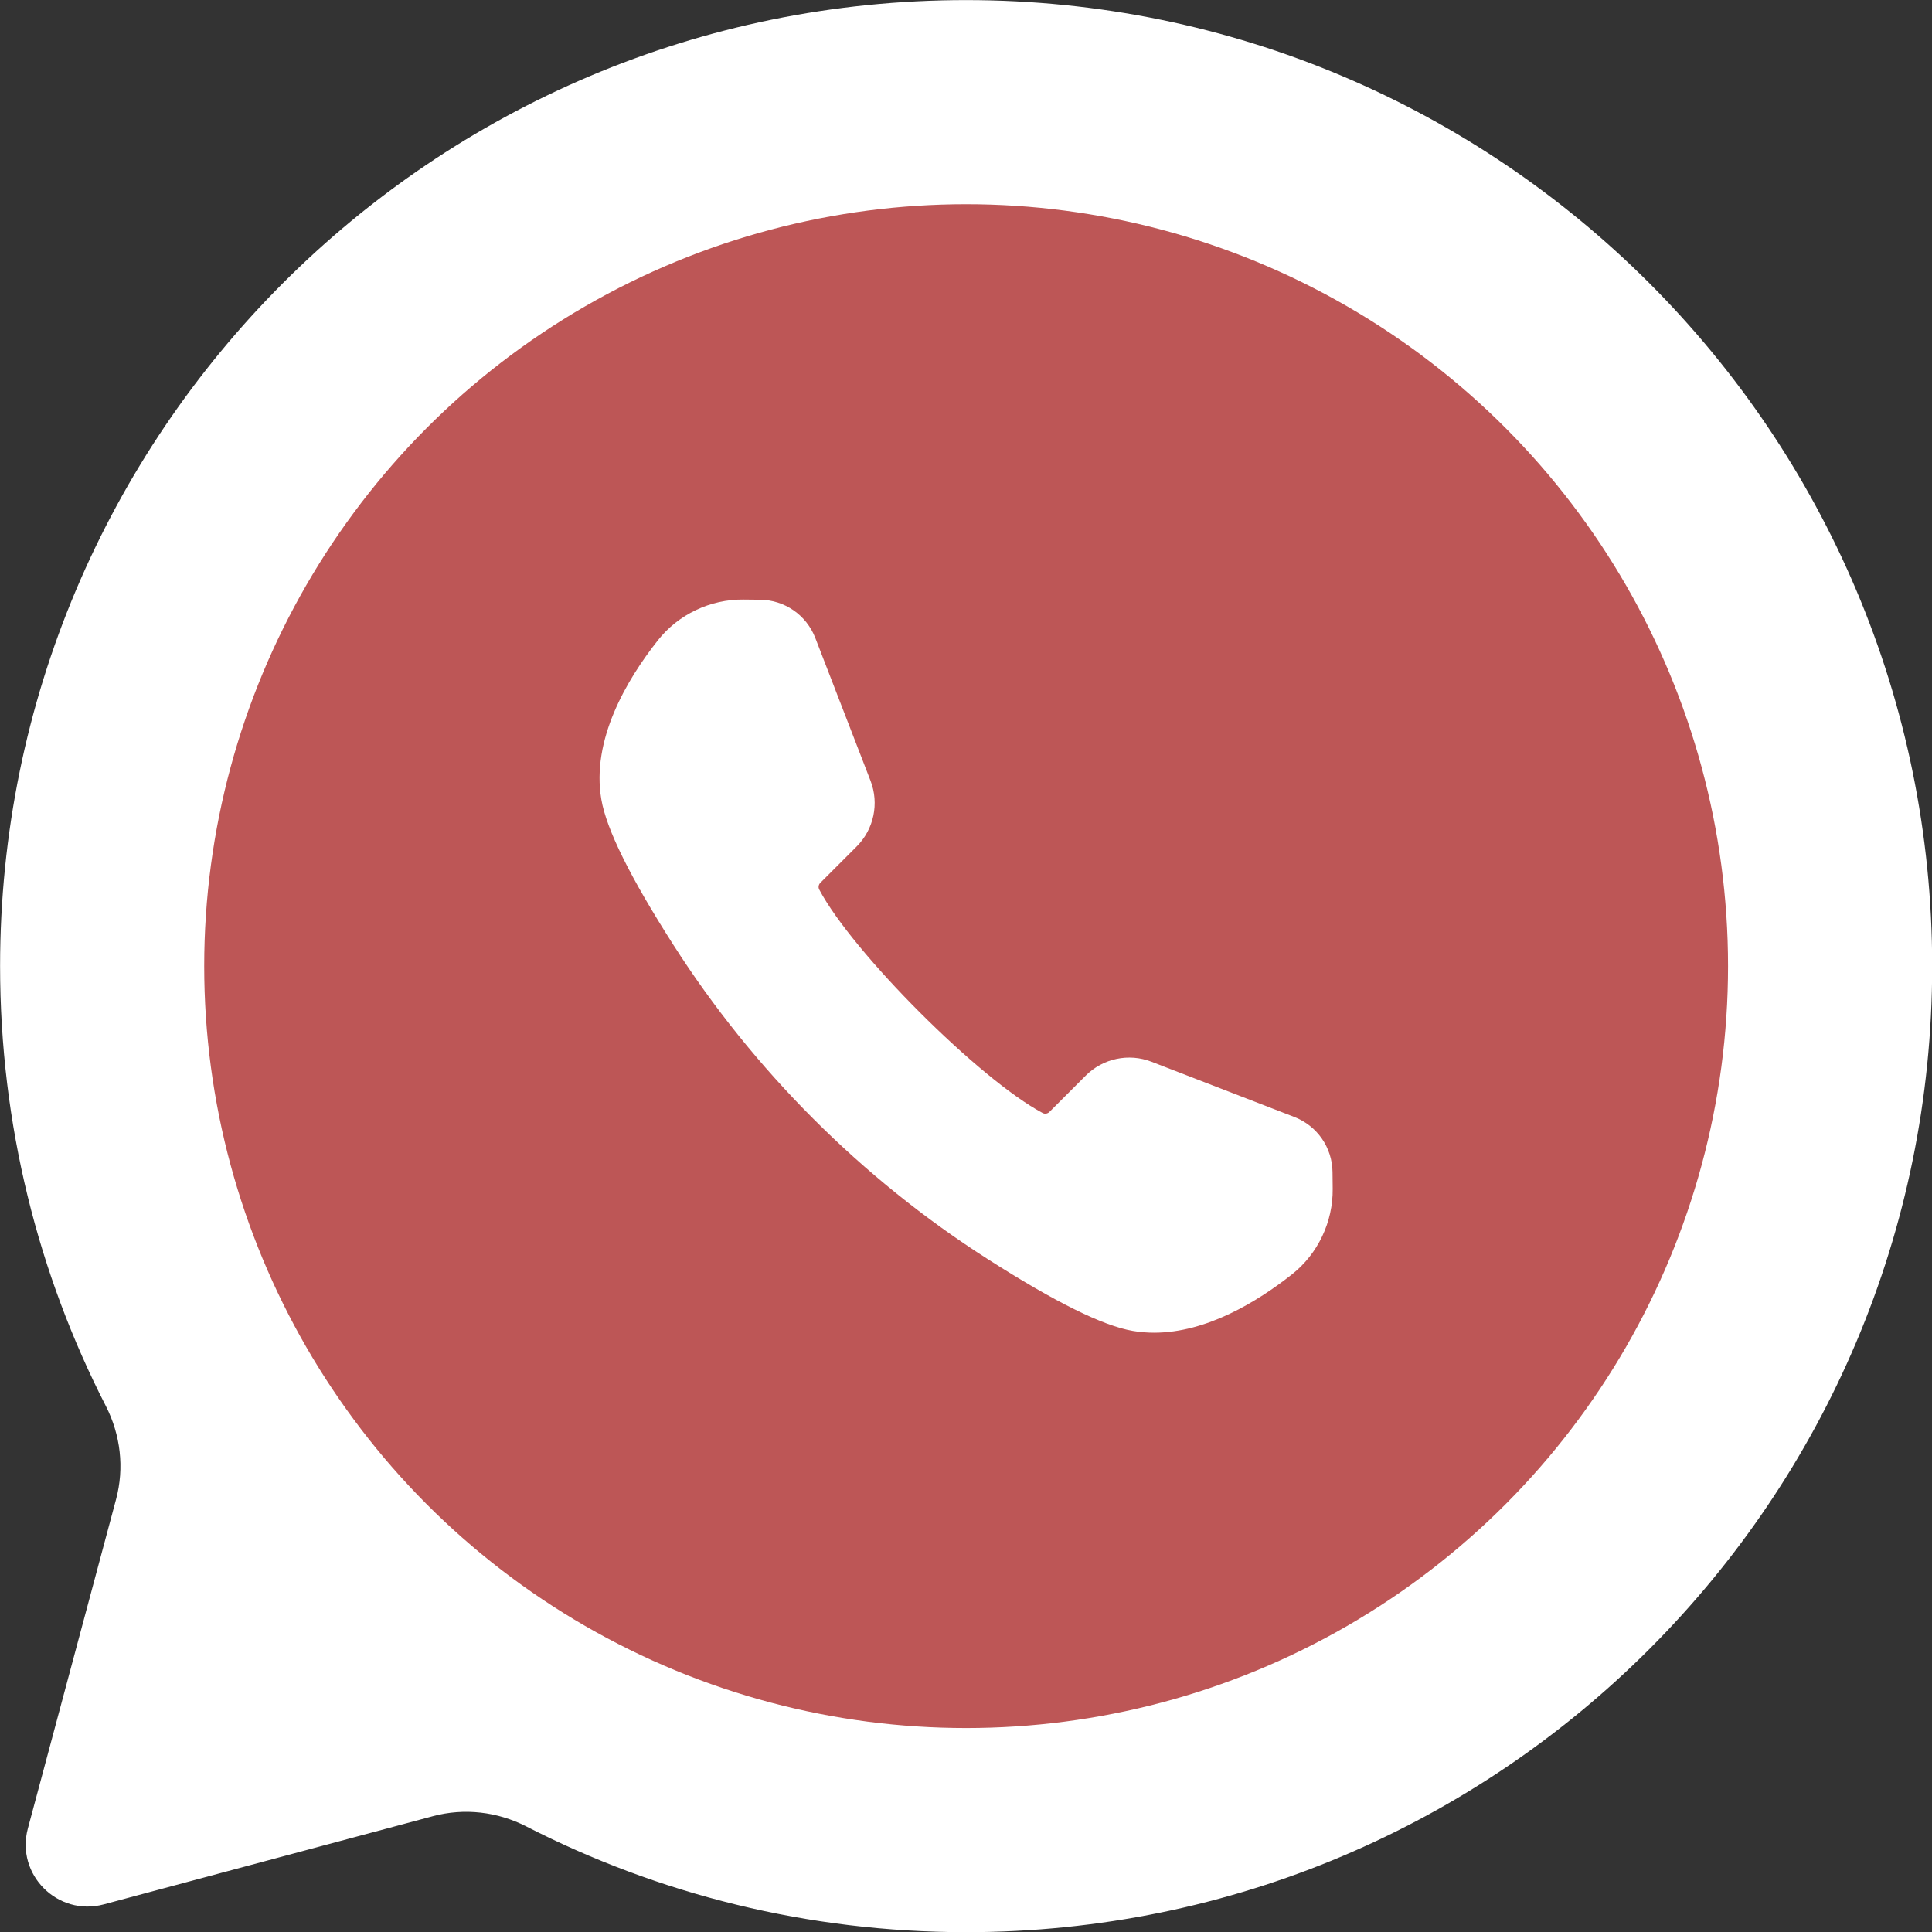
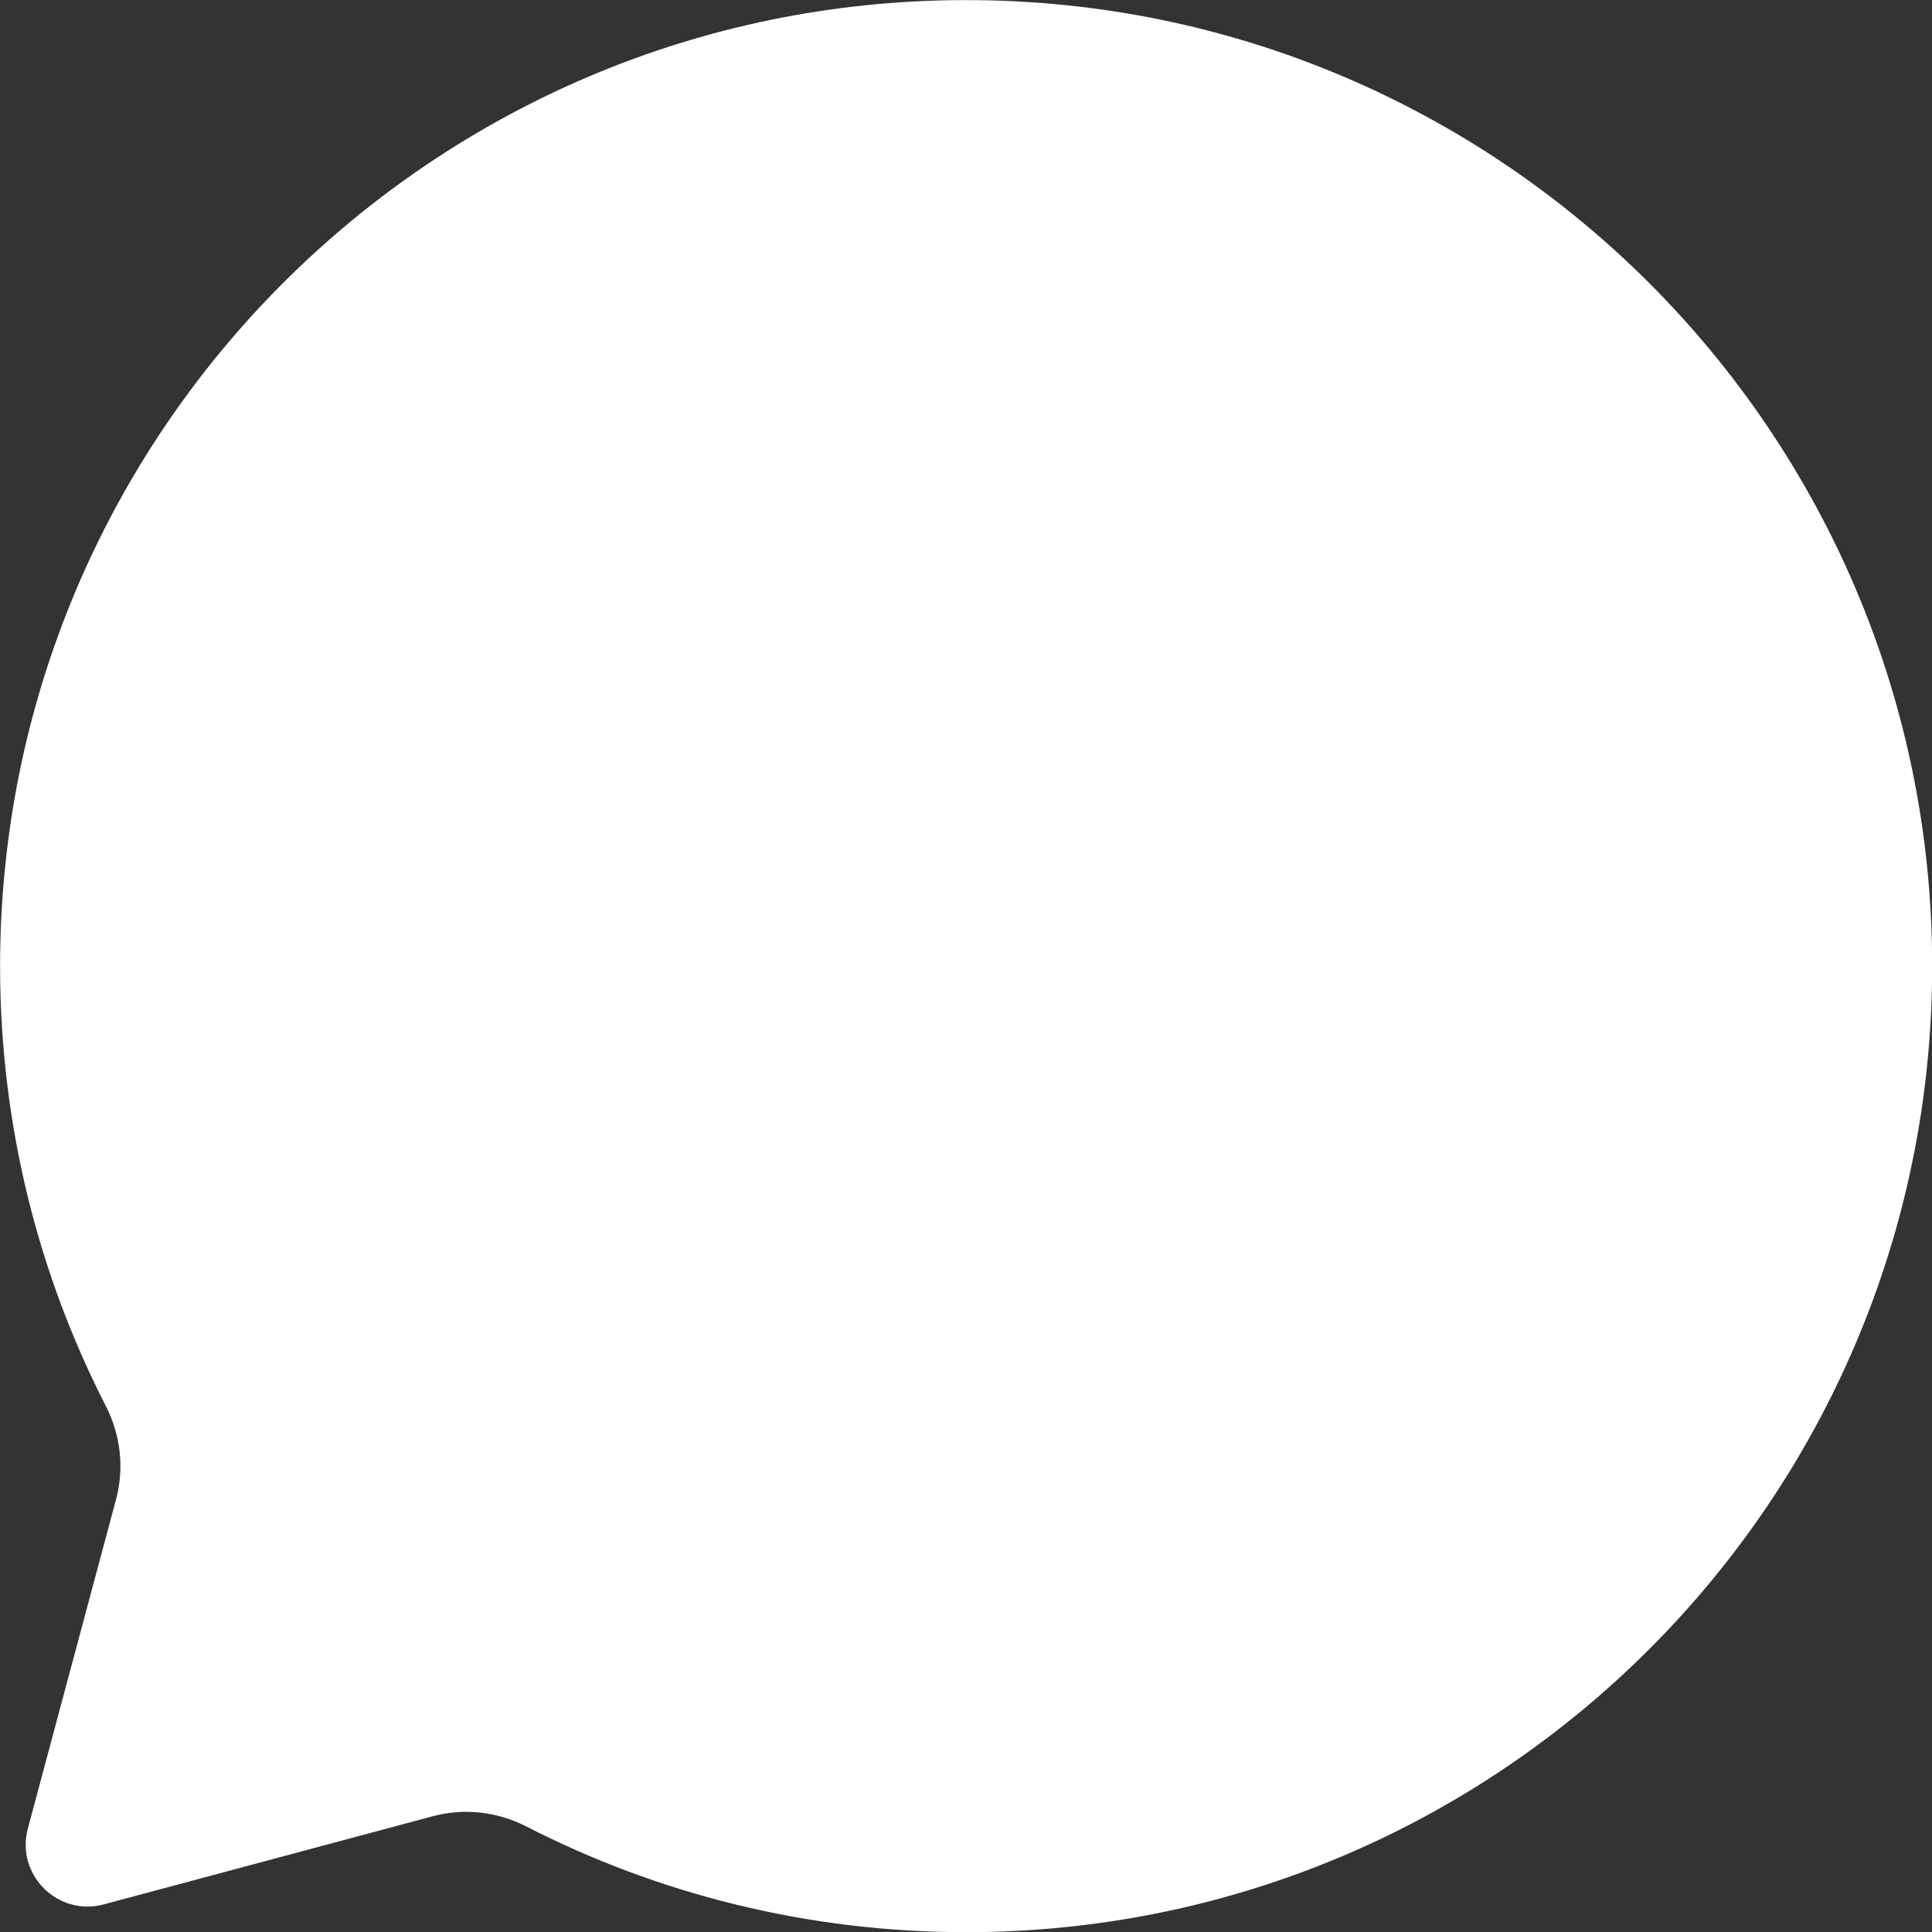
<svg xmlns="http://www.w3.org/2000/svg" data-name="Layer 1" fill="#000000" height="766.3" preserveAspectRatio="xMidYMid meet" version="1" viewBox="116.8 116.8 766.3 766.3" width="766.3" zoomAndPan="magnify">
  <rect x="116.8" y="116.8" width="766.3" height="766.3" fill="#333333" stroke="none" />
  <g id="change1_1">
    <path d="m499.999,116.833c-211.617,0-383.166,171.55-383.166,383.167,0,62.843,15.132,122.15,41.947,174.483,5.859,11.434,7.378,24.602,4.053,37.012l-34.984,130.563c-4.896,18.271,11.823,34.99,30.094,30.094l130.563-34.984c12.41-3.325,25.578-1.806,37.012,4.053,52.332,26.815,111.64,41.947,174.483,41.947,211.617,0,383.167-171.549,383.167-383.166,0-211.613-171.555-383.168-383.168-383.168Z" fill="#ffffff" />
  </g>
  <g id="change2_1">
-     <circle cx="500" cy="500" fill="#bd5656" r="302.203" />
-   </g>
+     </g>
  <g id="change1_2">
-     <path d="m645.325,581.742c-.101-9.793-6.068-18.403-15.203-21.935l-56.62-21.893c-9.005-3.484-19.233-1.321-26.059,5.505l-14.402,14.402c-.713.712-1.802.897-2.651.45-24.947-13.169-75.492-63.714-88.661-88.661-.448-.849-.263-1.939.449-2.652l14.402-14.402c6.826-6.826,8.987-17.054,5.506-26.058l-21.893-56.62c-3.532-9.134-12.142-15.102-21.935-15.204l-6.614-.068c-13.102-.129-25.79,5.89-33.871,16.117-12.481,15.797-26.509,39.58-22.458,63.171,2.046,11.914,11.377,30.759,28.526,57.611,31.783,49.766,74.887,92.87,124.653,124.653,26.851,17.148,45.695,26.479,57.61,28.525,2.828.485,5.655.711,8.475.711,20.7,0,40.793-12.185,54.696-23.169,10.228-8.081,16.253-20.743,16.117-33.871l-.068-6.613Z" fill="#ffffff" />
+     <path d="m645.325,581.742c-.101-9.793-6.068-18.403-15.203-21.935l-56.62-21.893c-9.005-3.484-19.233-1.321-26.059,5.505l-14.402,14.402c-.713.712-1.802.897-2.651.45-24.947-13.169-75.492-63.714-88.661-88.661-.448-.849-.263-1.939.449-2.652l14.402-14.402c6.826-6.826,8.987-17.054,5.506-26.058l-21.893-56.62c-3.532-9.134-12.142-15.102-21.935-15.204l-6.614-.068c-13.102-.129-25.79,5.89-33.871,16.117-12.481,15.797-26.509,39.58-22.458,63.171,2.046,11.914,11.377,30.759,28.526,57.611,31.783,49.766,74.887,92.87,124.653,124.653,26.851,17.148,45.695,26.479,57.61,28.525,2.828.485,5.655.711,8.475.711,20.7,0,40.793-12.185,54.696-23.169,10.228-8.081,16.253-20.743,16.117-33.871Z" fill="#ffffff" />
  </g>
</svg>